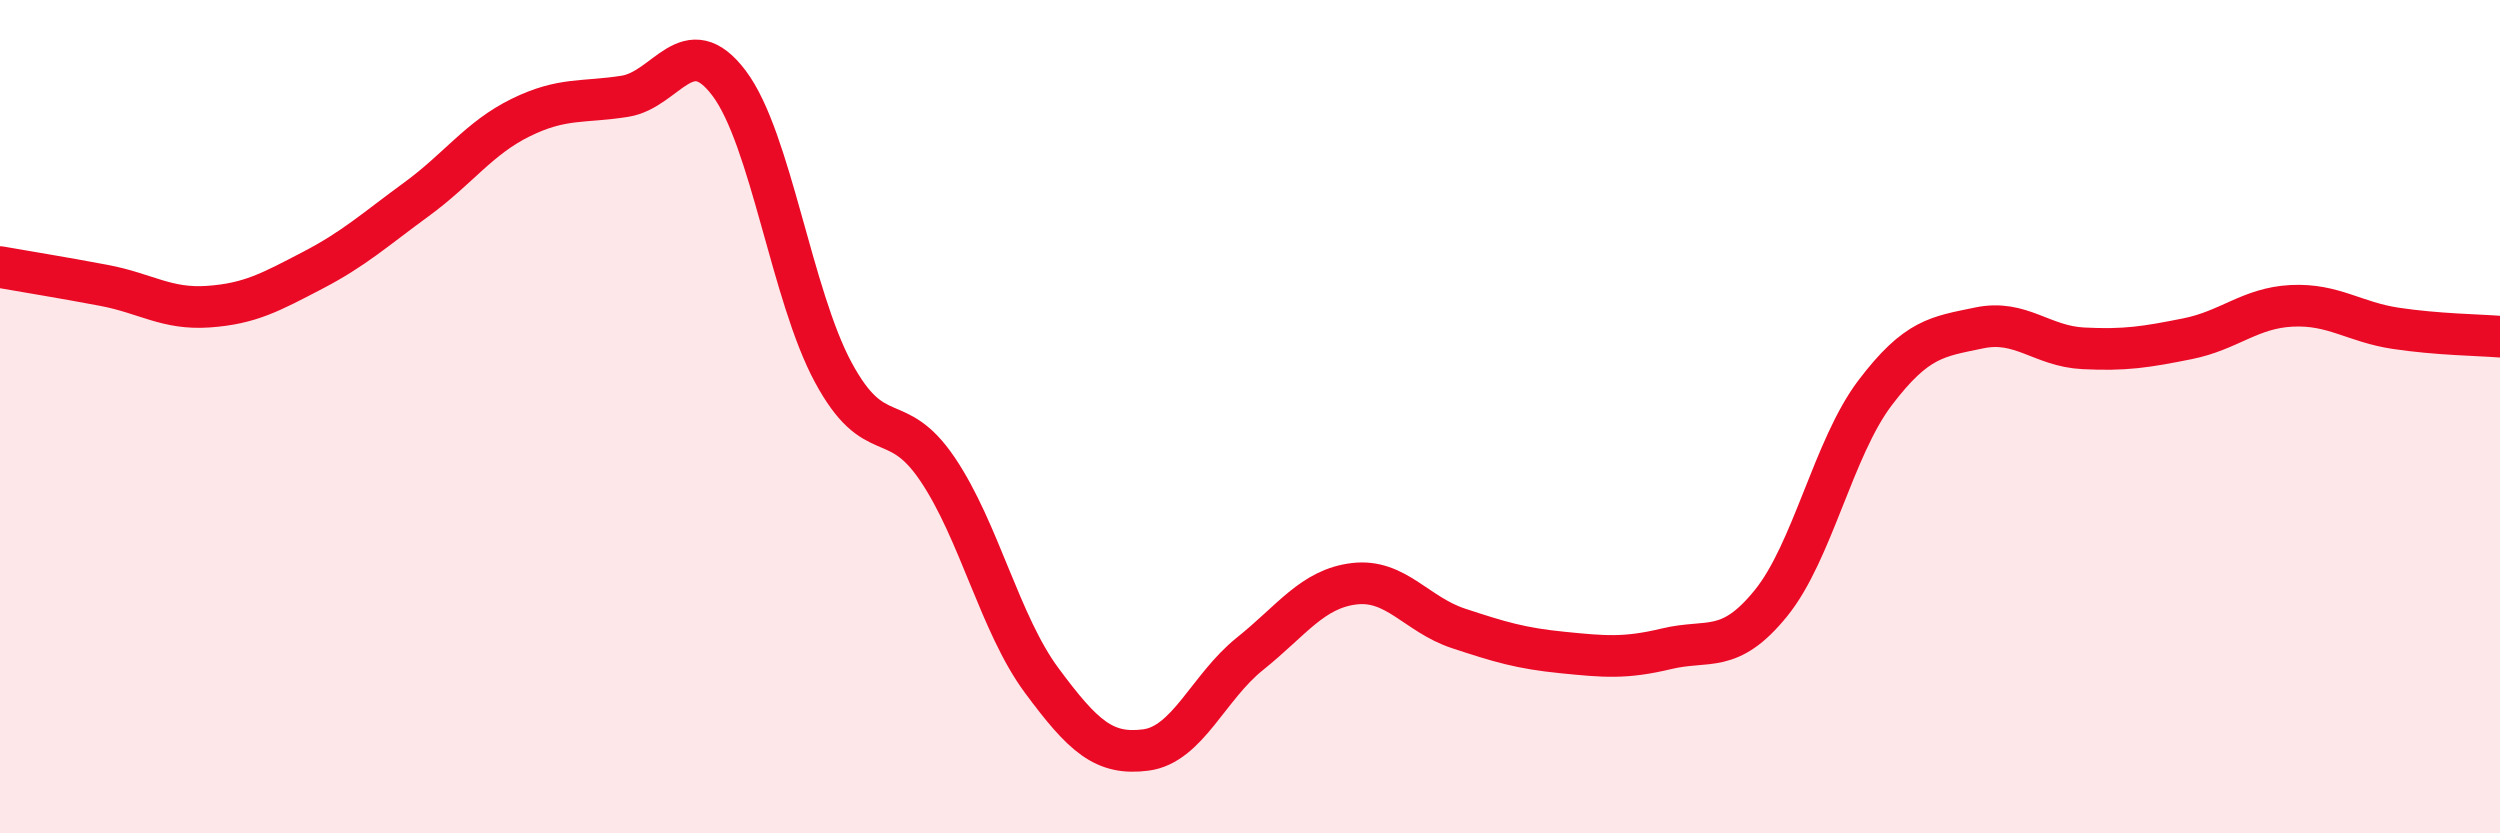
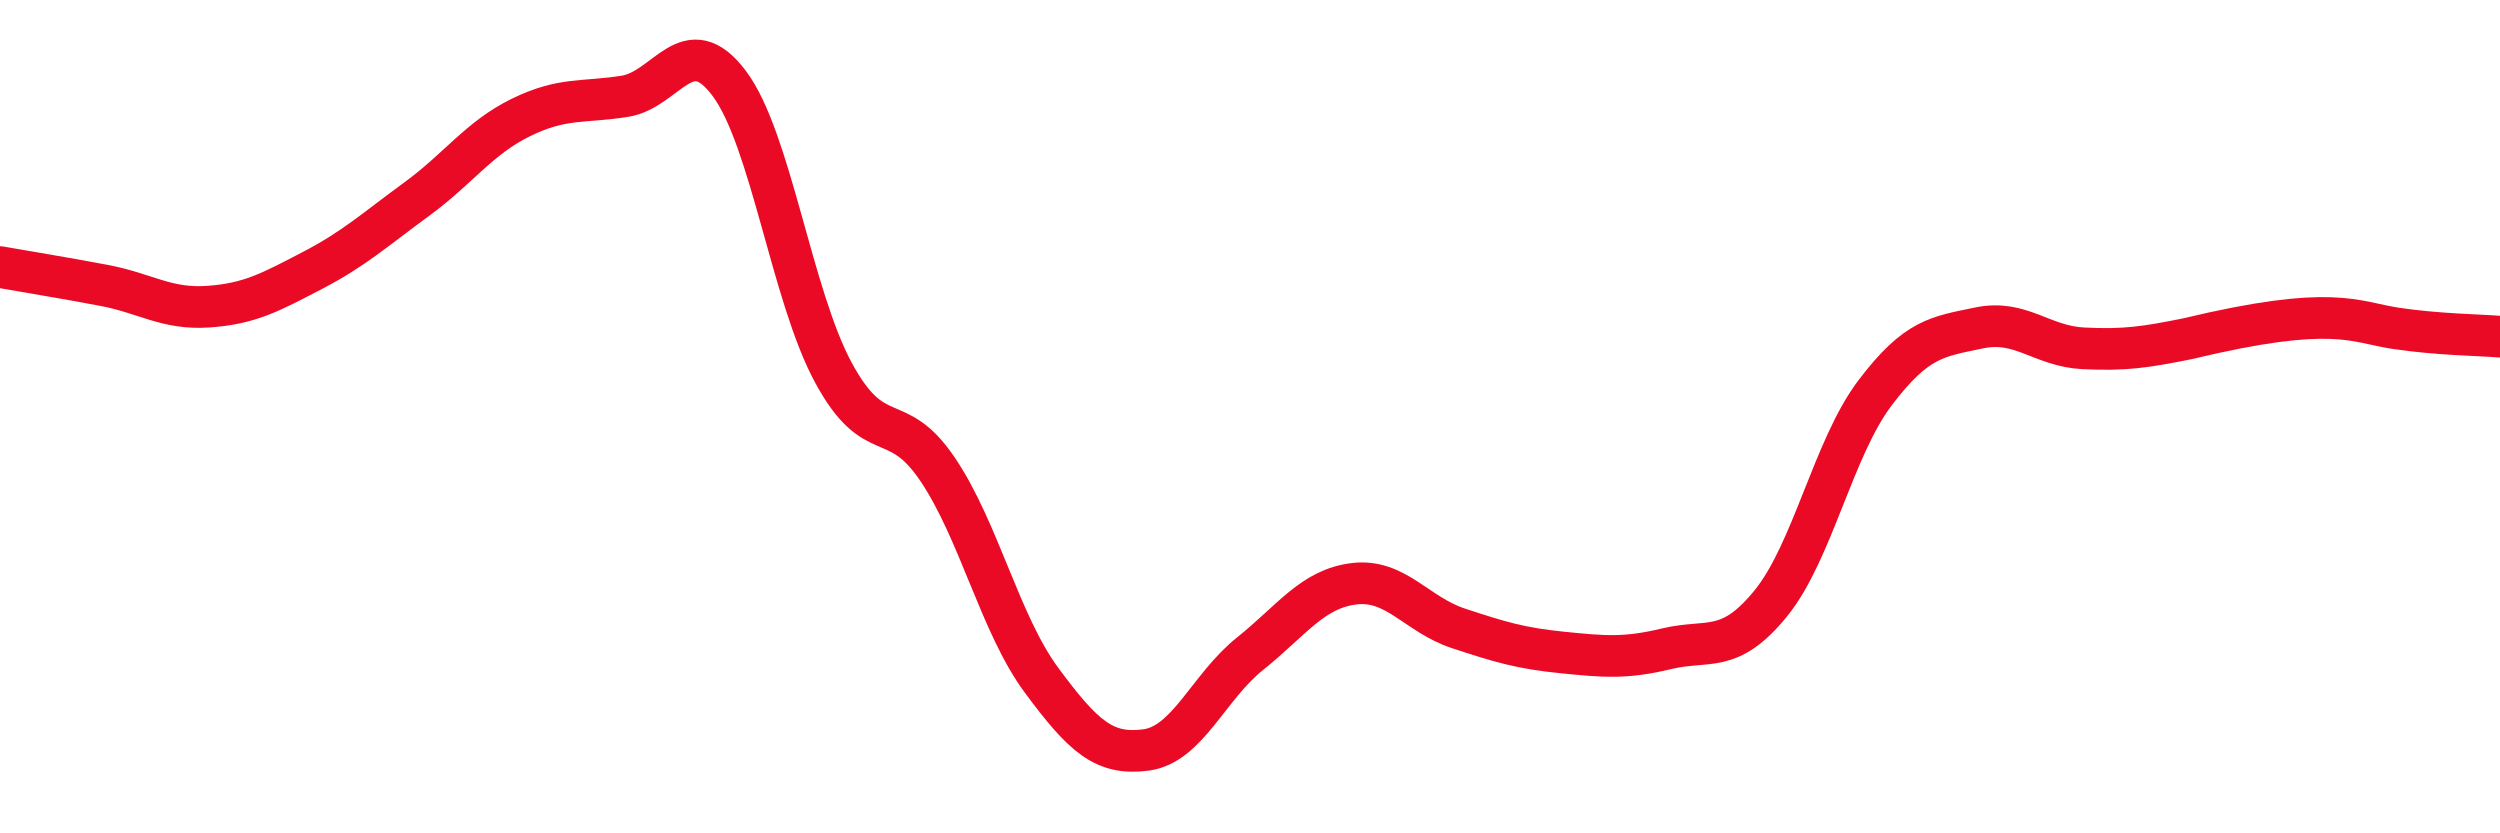
<svg xmlns="http://www.w3.org/2000/svg" width="60" height="20" viewBox="0 0 60 20">
-   <path d="M 0,6.41 C 0.5,6.5 1.5,6.66 2.5,6.85 C 3.5,7.04 4,7.43 5,7.36 C 6,7.29 6.5,7.01 7.5,6.49 C 8.5,5.97 9,5.51 10,4.78 C 11,4.05 11.5,3.31 12.5,2.82 C 13.5,2.33 14,2.47 15,2.31 C 16,2.15 16.5,0.67 17.5,2 C 18.5,3.33 19,7.09 20,8.94 C 21,10.79 21.5,9.78 22.5,11.26 C 23.5,12.74 24,14.98 25,16.33 C 26,17.68 26.5,18.13 27.5,18 C 28.5,17.87 29,16.49 30,15.69 C 31,14.89 31.5,14.13 32.5,14.01 C 33.5,13.89 34,14.75 35,15.08 C 36,15.41 36.5,15.56 37.5,15.66 C 38.5,15.76 39,15.81 40,15.57 C 41,15.33 41.5,15.71 42.5,14.48 C 43.5,13.25 44,10.75 45,9.43 C 46,8.11 46.5,8.08 47.5,7.87 C 48.5,7.66 49,8.31 50,8.36 C 51,8.41 51.5,8.33 52.5,8.13 C 53.5,7.93 54,7.39 55,7.34 C 56,7.29 56.5,7.73 57.5,7.88 C 58.5,8.03 59.5,8.04 60,8.08L60 20L0 20Z" fill="#EB0A25" opacity="0.1" stroke-linecap="round" stroke-linejoin="round" />
-   <path d="M 0,6.41 C 0.5,6.5 1.5,6.66 2.5,6.85 C 3.5,7.04 4,7.43 5,7.36 C 6,7.29 6.5,7.01 7.5,6.49 C 8.5,5.97 9,5.51 10,4.78 C 11,4.05 11.5,3.31 12.5,2.82 C 13.5,2.33 14,2.47 15,2.31 C 16,2.15 16.5,0.67 17.5,2 C 18.5,3.33 19,7.09 20,8.94 C 21,10.79 21.5,9.78 22.5,11.26 C 23.5,12.74 24,14.98 25,16.33 C 26,17.68 26.5,18.13 27.5,18 C 28.5,17.87 29,16.49 30,15.69 C 31,14.89 31.5,14.13 32.5,14.01 C 33.5,13.89 34,14.75 35,15.08 C 36,15.41 36.5,15.56 37.5,15.66 C 38.5,15.76 39,15.81 40,15.57 C 41,15.33 41.5,15.71 42.5,14.48 C 43.5,13.25 44,10.75 45,9.43 C 46,8.11 46.5,8.08 47.5,7.87 C 48.5,7.66 49,8.31 50,8.36 C 51,8.41 51.5,8.33 52.5,8.13 C 53.5,7.93 54,7.39 55,7.34 C 56,7.29 56.5,7.73 57.5,7.88 C 58.5,8.03 59.5,8.04 60,8.08" stroke="#EB0A25" stroke-width="1" fill="none" stroke-linecap="round" stroke-linejoin="round" />
+   <path d="M 0,6.41 C 0.5,6.5 1.5,6.66 2.5,6.85 C 3.5,7.04 4,7.43 5,7.36 C 6,7.29 6.5,7.01 7.5,6.49 C 8.5,5.97 9,5.51 10,4.78 C 11,4.05 11.5,3.31 12.5,2.82 C 13.5,2.33 14,2.47 15,2.31 C 16,2.15 16.5,0.67 17.5,2 C 18.5,3.33 19,7.09 20,8.94 C 21,10.79 21.5,9.78 22.5,11.26 C 23.5,12.74 24,14.98 25,16.33 C 26,17.68 26.5,18.13 27.5,18 C 28.5,17.87 29,16.49 30,15.69 C 31,14.89 31.5,14.13 32.5,14.01 C 33.5,13.89 34,14.75 35,15.08 C 36,15.41 36.5,15.56 37.5,15.66 C 38.5,15.76 39,15.81 40,15.57 C 41,15.33 41.5,15.71 42.5,14.48 C 43.5,13.25 44,10.75 45,9.43 C 46,8.11 46.5,8.08 47.5,7.87 C 48.5,7.66 49,8.31 50,8.36 C 51,8.41 51.5,8.33 52.5,8.13 C 56,7.29 56.5,7.73 57.5,7.88 C 58.5,8.03 59.5,8.04 60,8.08" stroke="#EB0A25" stroke-width="1" fill="none" stroke-linecap="round" stroke-linejoin="round" />
</svg>